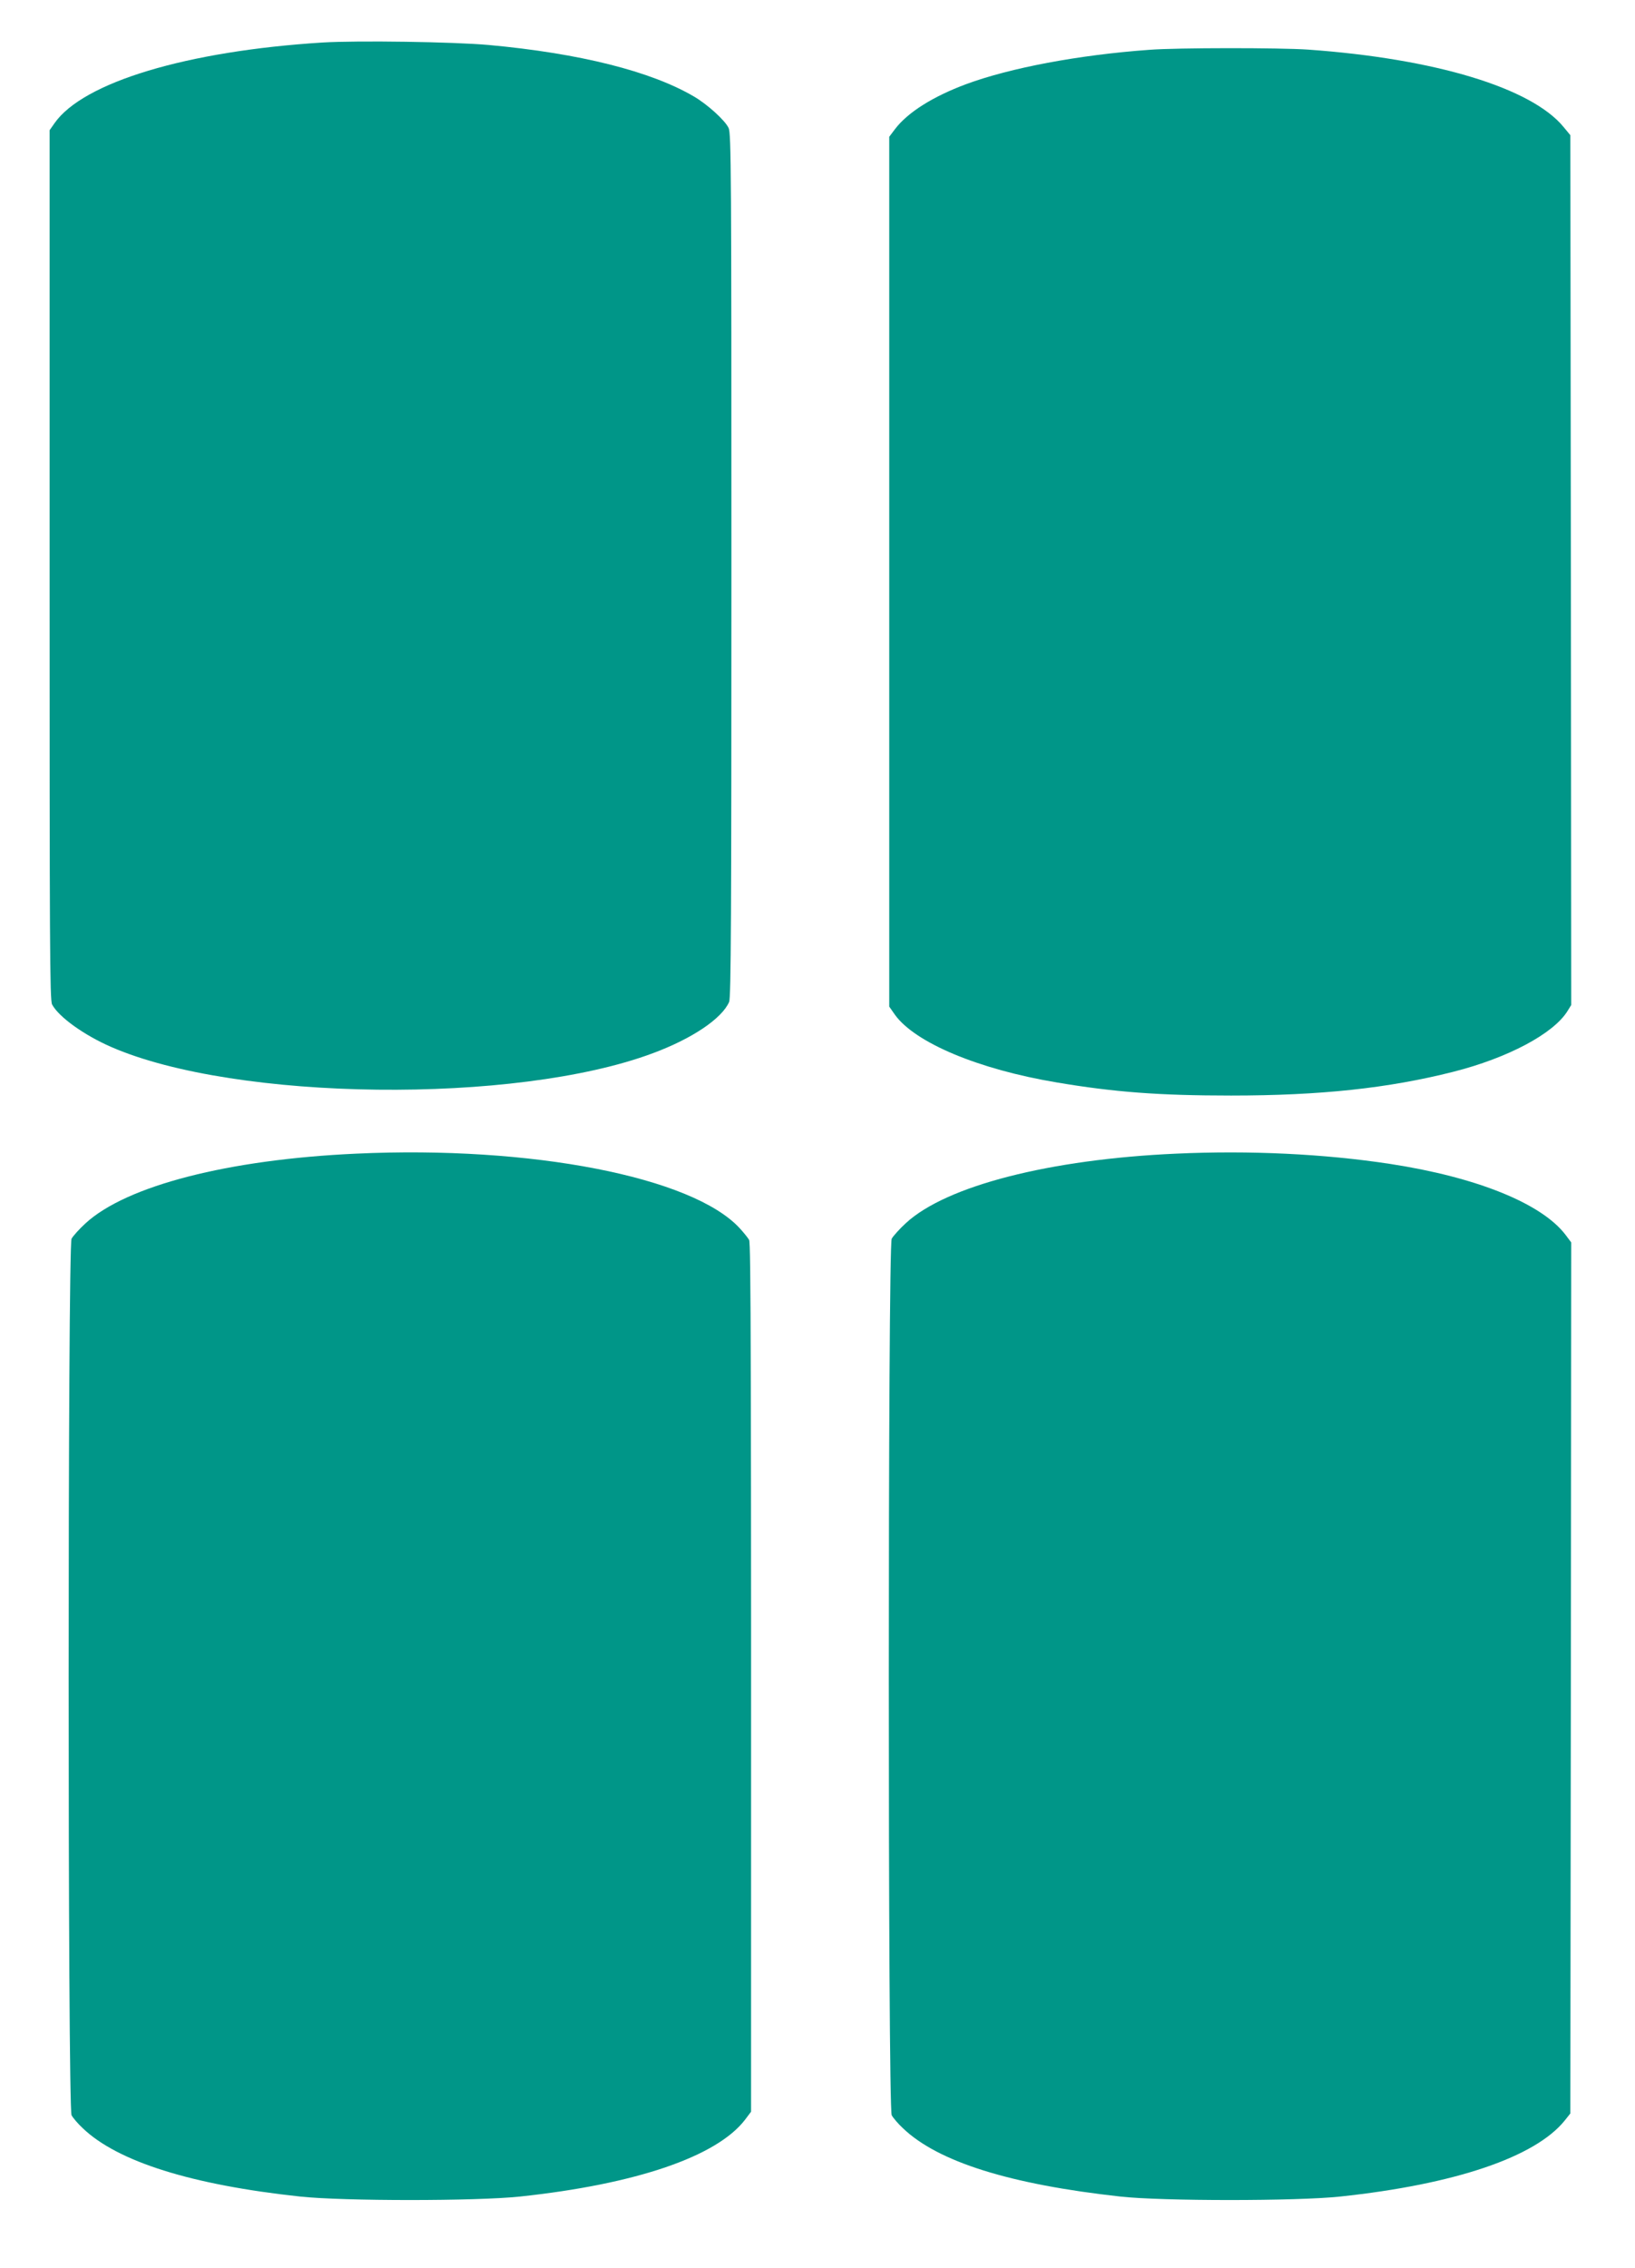
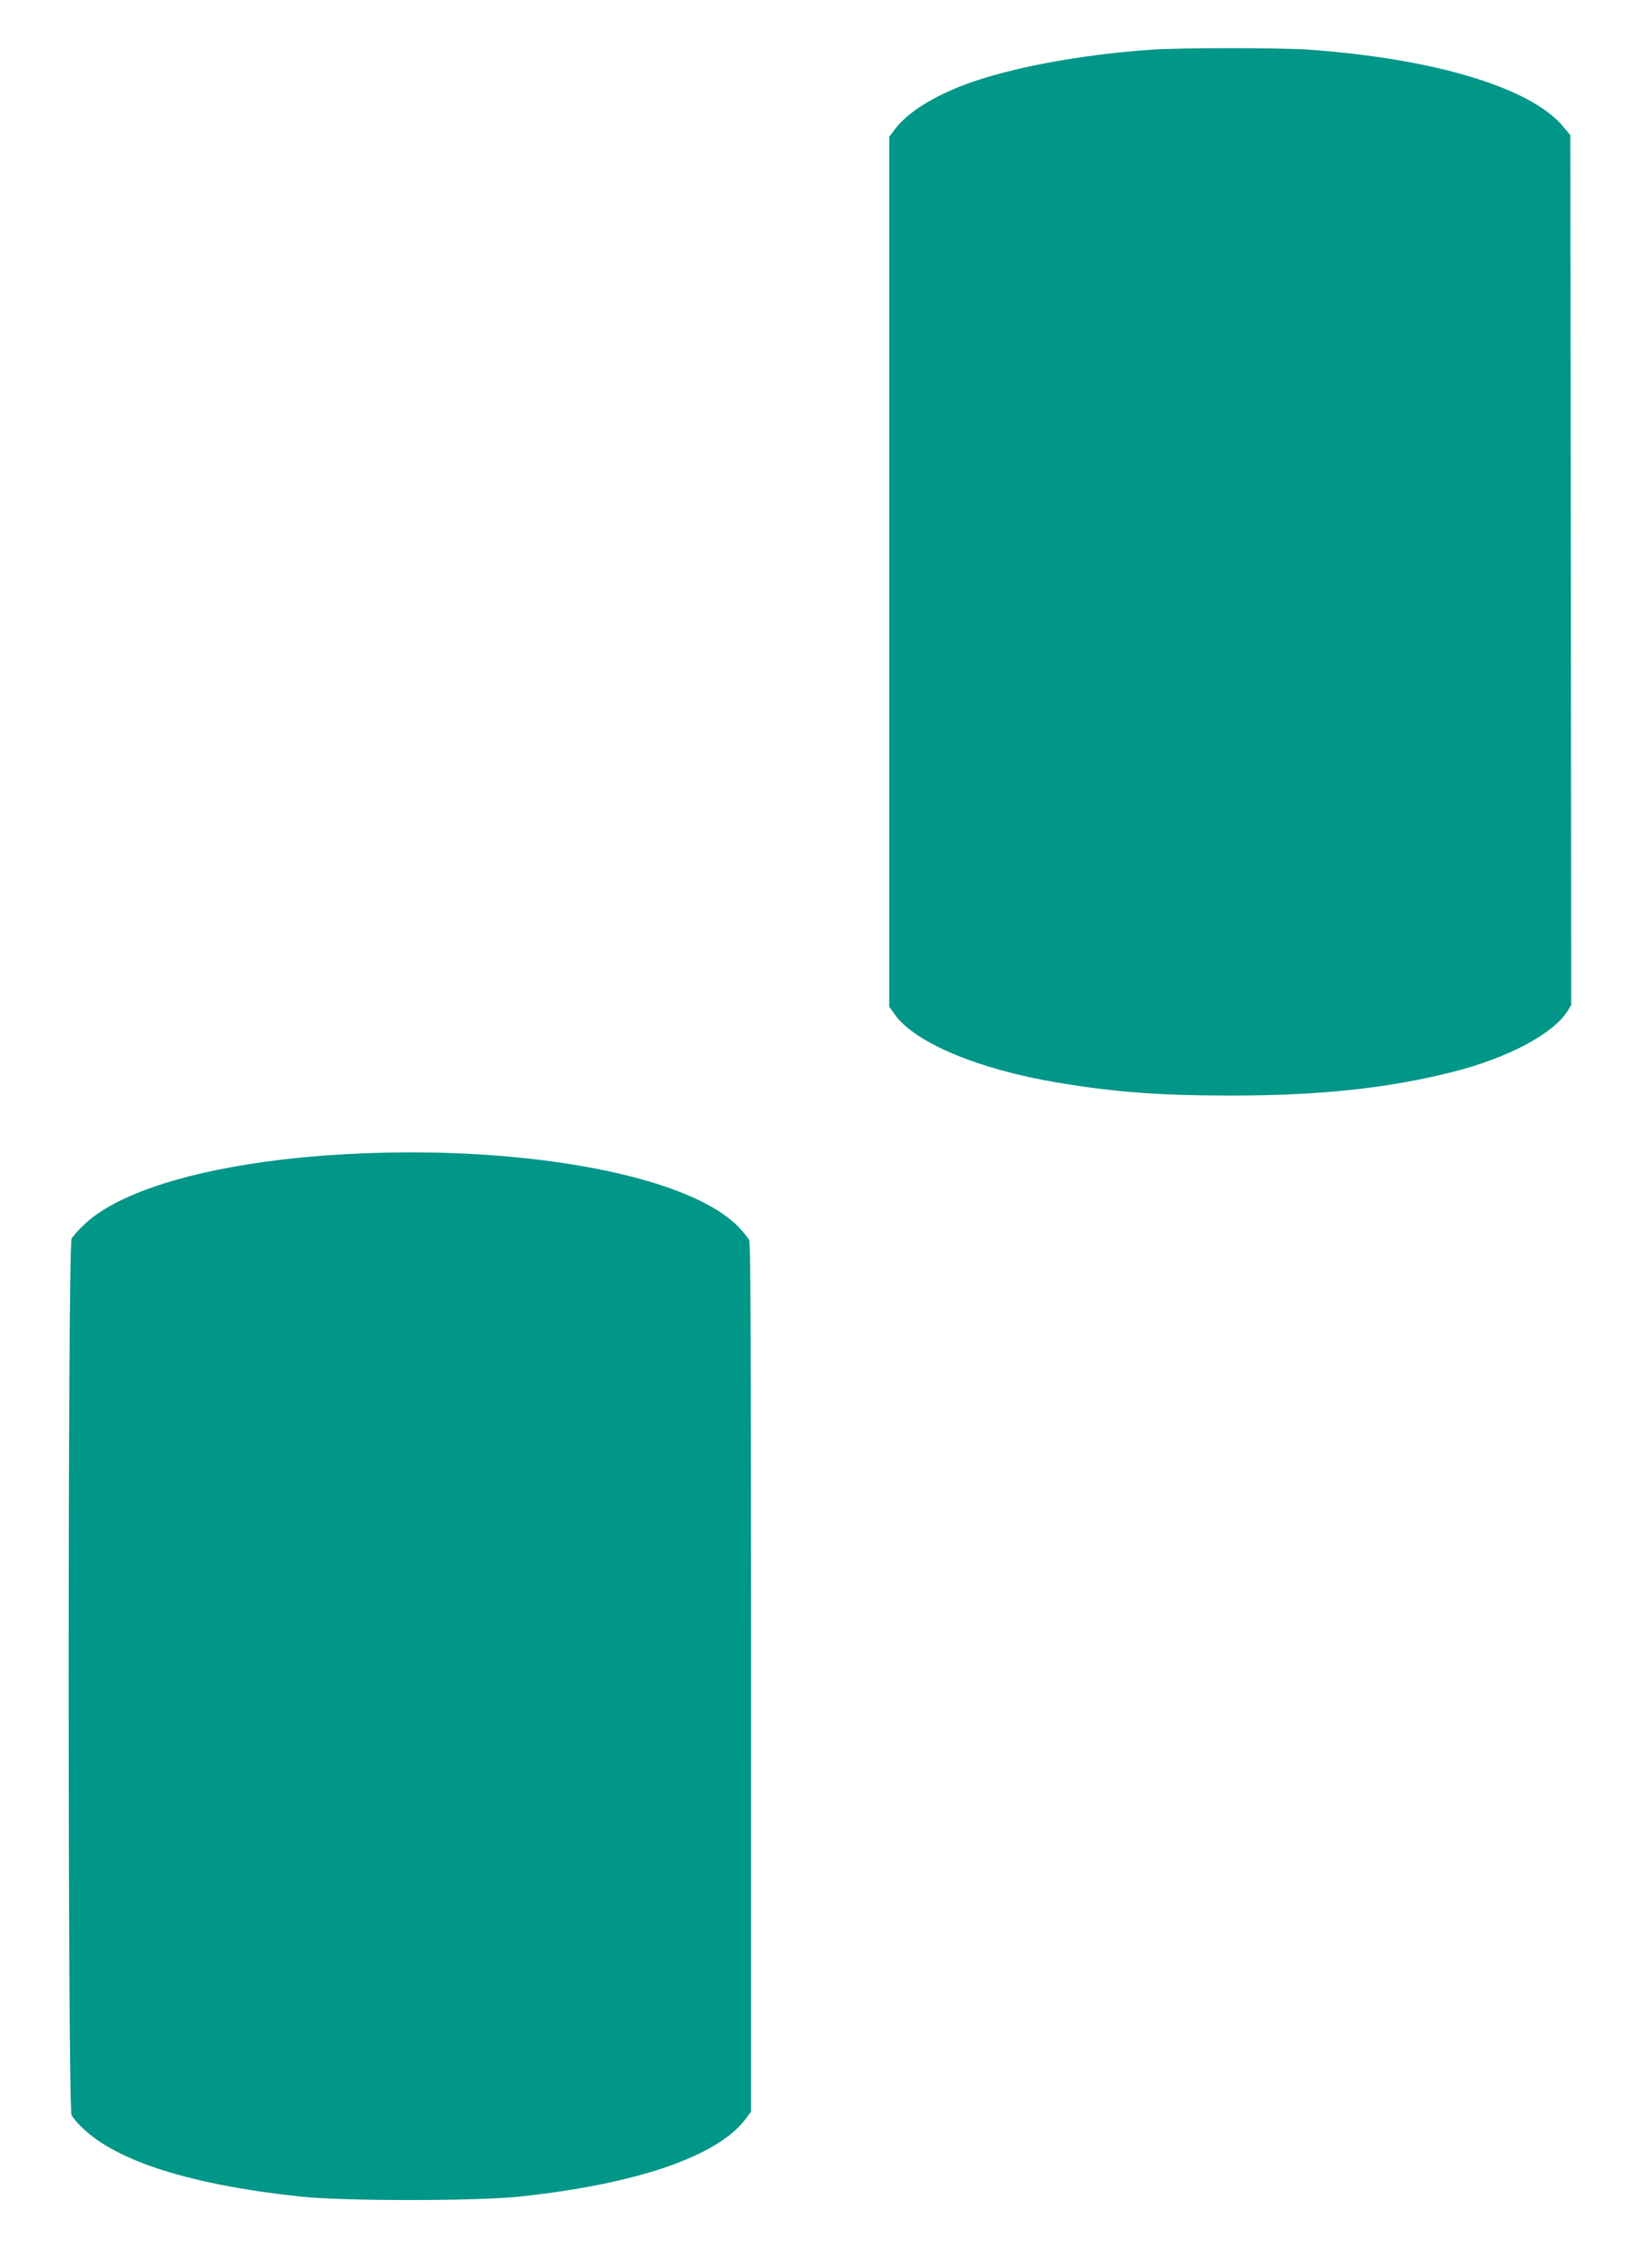
<svg xmlns="http://www.w3.org/2000/svg" version="1.0" width="923pt" height="1280pt" viewBox="0 0 923 1280" preserveAspectRatio="xMidYMid meet">
  <g transform="translate(0,1280) scale(0.1,-0.1)" fill="#009688" stroke="none">
-     <path d="M1820 12560 c-765 -48 -1350 -224 -1512 -455 l-28 -40 0 -2453 c0 -2138 1 -2456 14 -2481 37 -70 180 -173 334 -240 702 -306 2284 -325 3058 -35 221 82 389 195 430 289 11 24 13 478 13 2465 0 2214 -1 2438 -16 2468 -21 44 -120 133 -195 177 -243 143 -646 244 -1158 291 -200 18 -740 26 -940 14z" />
    <path d="M6490 12519 c-402 -29 -787 -102 -1036 -194 -188 -70 -329 -159 -401 -253 l-33 -44 0 -371 c0 -205 0 -1309 0 -2455 l0 -2083 32 -46 c114 -158 471 -308 913 -382 326 -55 578 -74 985 -74 504 0 887 41 1254 134 308 78 566 215 645 343 l21 34 -2 2454 -3 2455 -38 46 c-181 221 -725 386 -1442 437 -160 11 -739 11 -895 -1z" />
    <path d="M2010 6289 c-722 -33 -1296 -181 -1527 -393 -35 -32 -70 -71 -79 -87 -22 -43 -22 -4905 0 -4947 8 -15 36 -48 63 -73 197 -189 615 -320 1228 -386 245 -26 993 -26 1240 0 656 70 1113 226 1272 435 l33 44 0 381 c1 3898 -1 4520 -11 4539 -6 11 -30 41 -53 66 -267 290 -1178 467 -2166 421z" />
-     <path d="M6639 6289 c-713 -32 -1295 -181 -1524 -391 -36 -33 -72 -73 -81 -89 -22 -43 -22 -4905 0 -4947 8 -15 36 -48 63 -73 198 -190 604 -317 1228 -386 235 -26 997 -26 1240 0 649 69 1103 223 1269 430 l31 39 3 2458 2 2458 -33 44 c-135 176 -500 324 -989 399 -373 57 -793 77 -1209 58z" />
  </g>
</svg>